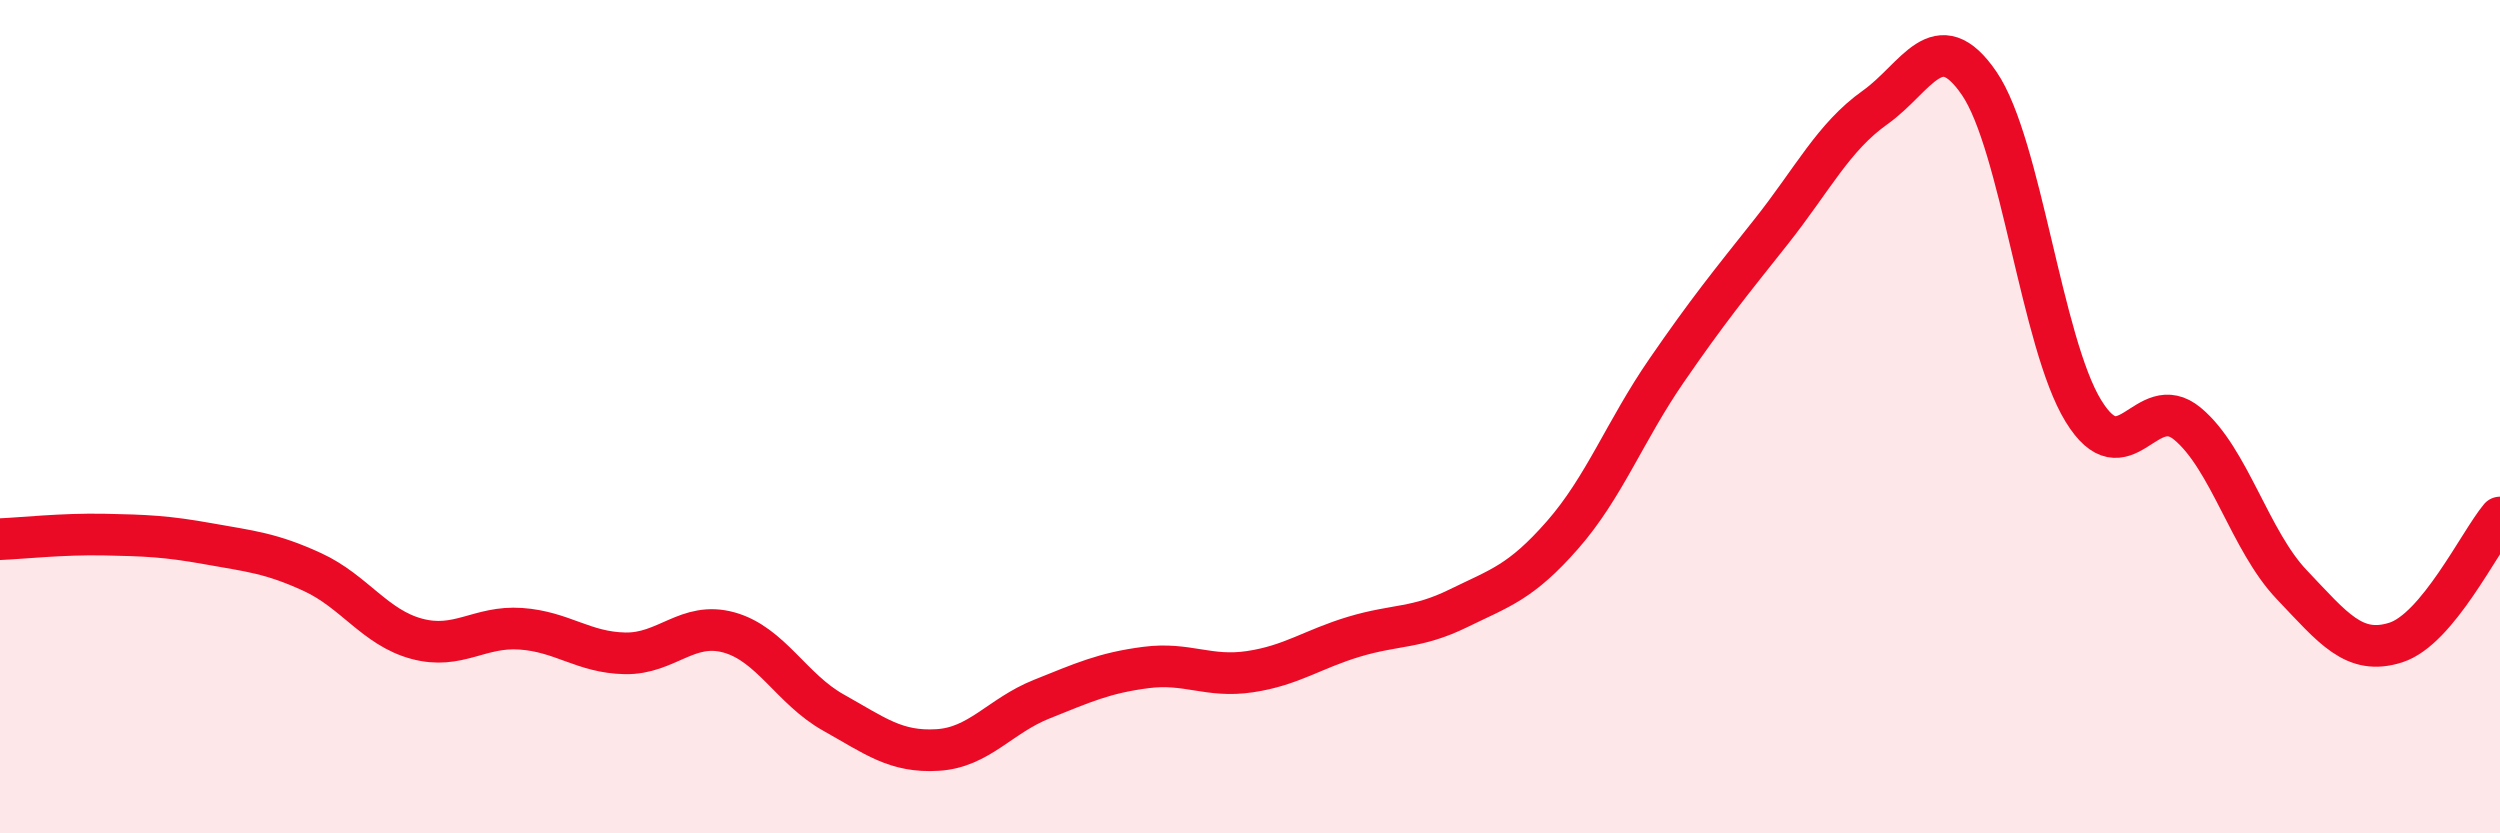
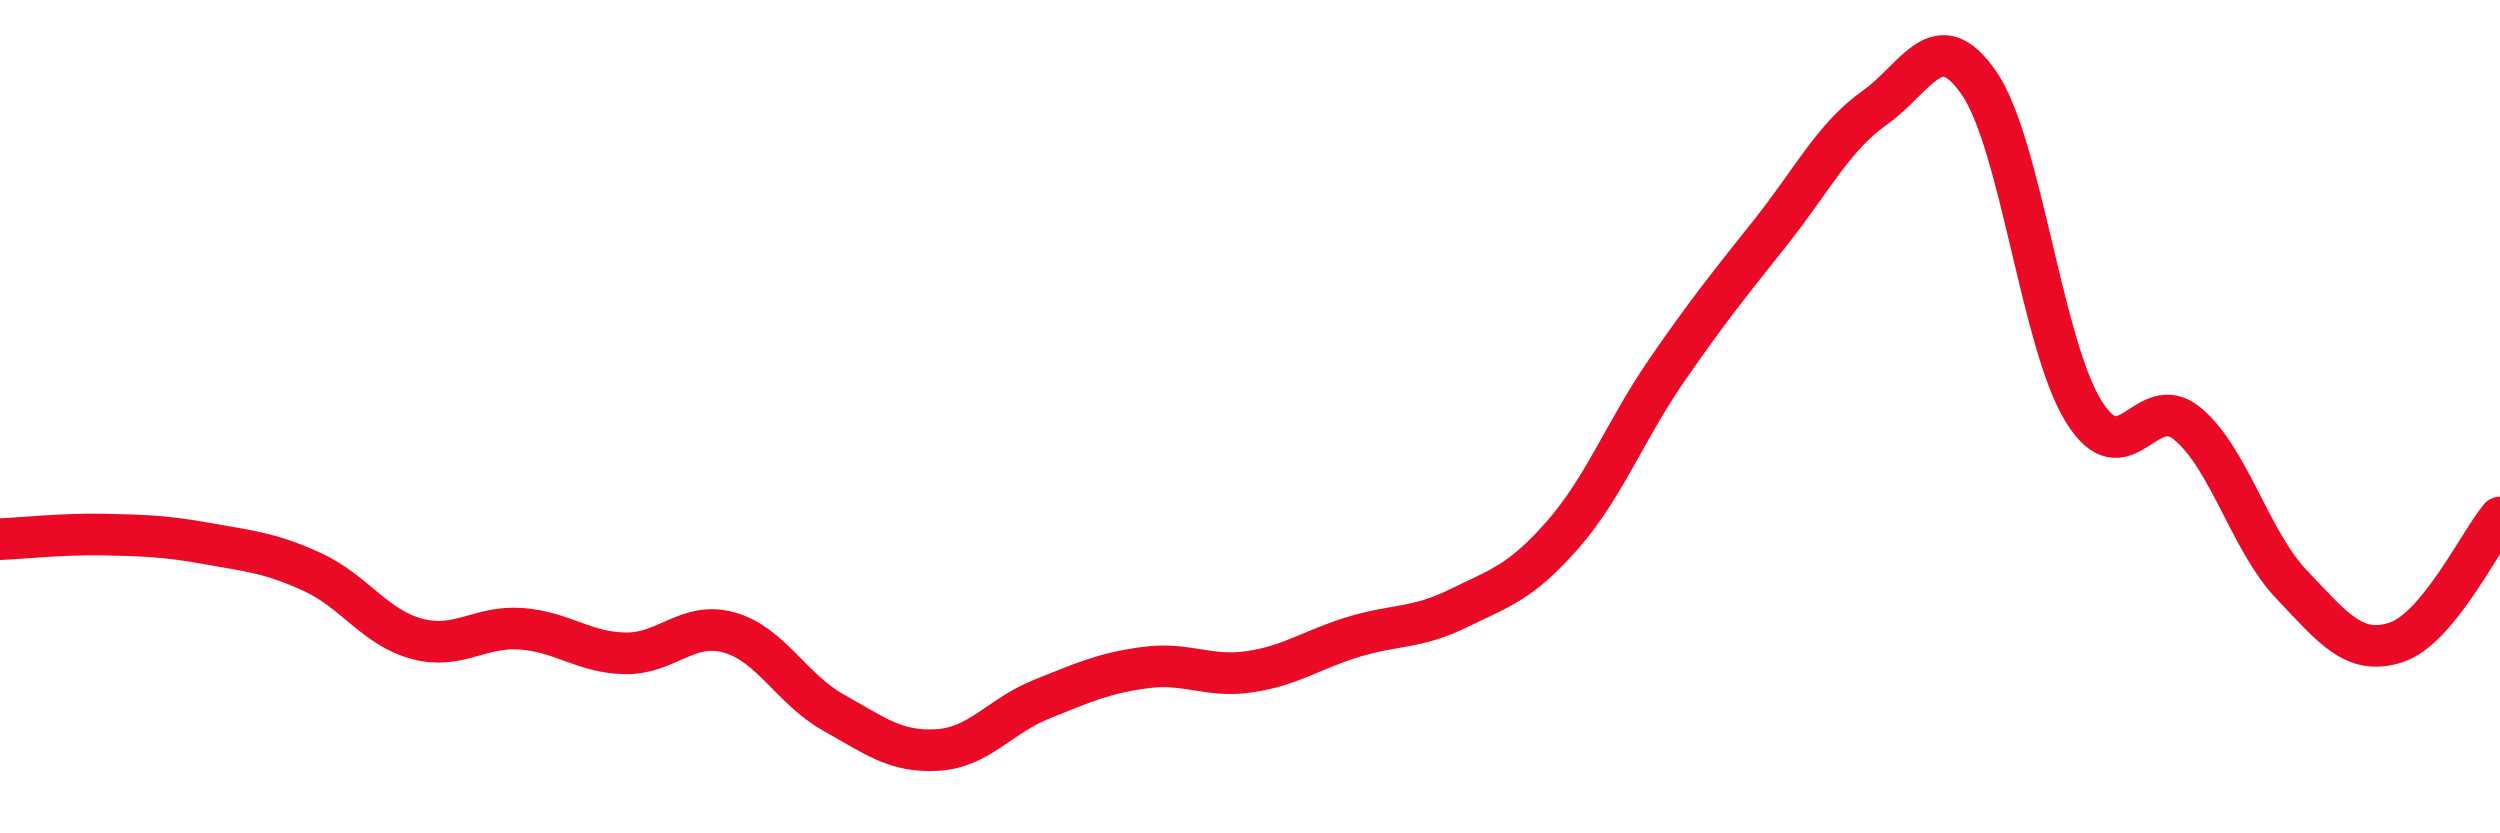
<svg xmlns="http://www.w3.org/2000/svg" width="60" height="20" viewBox="0 0 60 20">
-   <path d="M 0,12.94 C 0.5,12.92 1.5,12.81 2.5,12.83 C 3.5,12.85 4,12.87 5,13.05 C 6,13.23 6.5,13.27 7.5,13.73 C 8.5,14.19 9,15.06 10,15.33 C 11,15.6 11.5,15.02 12.5,15.09 C 13.5,15.16 14,15.66 15,15.68 C 16,15.7 16.5,14.9 17.5,15.18 C 18.5,15.46 19,16.54 20,17.1 C 21,17.66 21.5,18.06 22.5,18 C 23.5,17.94 24,17.18 25,16.78 C 26,16.38 26.5,16.15 27.5,16.02 C 28.5,15.89 29,16.27 30,16.12 C 31,15.97 31.5,15.58 32.5,15.28 C 33.5,14.98 34,15.09 35,14.6 C 36,14.11 36.5,13.98 37.5,12.84 C 38.5,11.7 39,10.34 40,8.89 C 41,7.44 41.5,6.83 42.5,5.57 C 43.5,4.31 44,3.29 45,2.58 C 46,1.87 46.5,0.54 47.5,2 C 48.5,3.46 49,8.23 50,9.86 C 51,11.49 51.5,9.34 52.5,10.17 C 53.5,11 54,12.98 55,14.03 C 56,15.08 56.5,15.74 57.5,15.42 C 58.5,15.1 59.5,13.02 60,12.42L60 20L0 20Z" fill="#EB0A25" opacity="0.1" stroke-linecap="round" stroke-linejoin="round" />
  <path d="M 0,12.94 C 0.5,12.92 1.5,12.81 2.5,12.83 C 3.5,12.85 4,12.87 5,13.05 C 6,13.23 6.5,13.27 7.5,13.73 C 8.5,14.19 9,15.06 10,15.33 C 11,15.6 11.5,15.02 12.5,15.09 C 13.5,15.16 14,15.66 15,15.68 C 16,15.7 16.5,14.9 17.5,15.18 C 18.5,15.46 19,16.54 20,17.1 C 21,17.66 21.5,18.06 22.5,18 C 23.5,17.94 24,17.18 25,16.78 C 26,16.38 26.5,16.15 27.5,16.02 C 28.5,15.89 29,16.27 30,16.12 C 31,15.97 31.5,15.58 32.5,15.28 C 33.5,14.98 34,15.09 35,14.6 C 36,14.11 36.5,13.98 37.5,12.84 C 38.5,11.7 39,10.34 40,8.89 C 41,7.44 41.5,6.83 42.5,5.57 C 43.5,4.31 44,3.29 45,2.58 C 46,1.87 46.5,0.54 47.5,2 C 48.5,3.46 49,8.23 50,9.86 C 51,11.49 51.5,9.34 52.5,10.17 C 53.5,11 54,12.98 55,14.03 C 56,15.08 56.5,15.74 57.5,15.42 C 58.5,15.1 59.5,13.02 60,12.42" stroke="#EB0A25" stroke-width="1" fill="none" stroke-linecap="round" stroke-linejoin="round" />
</svg>